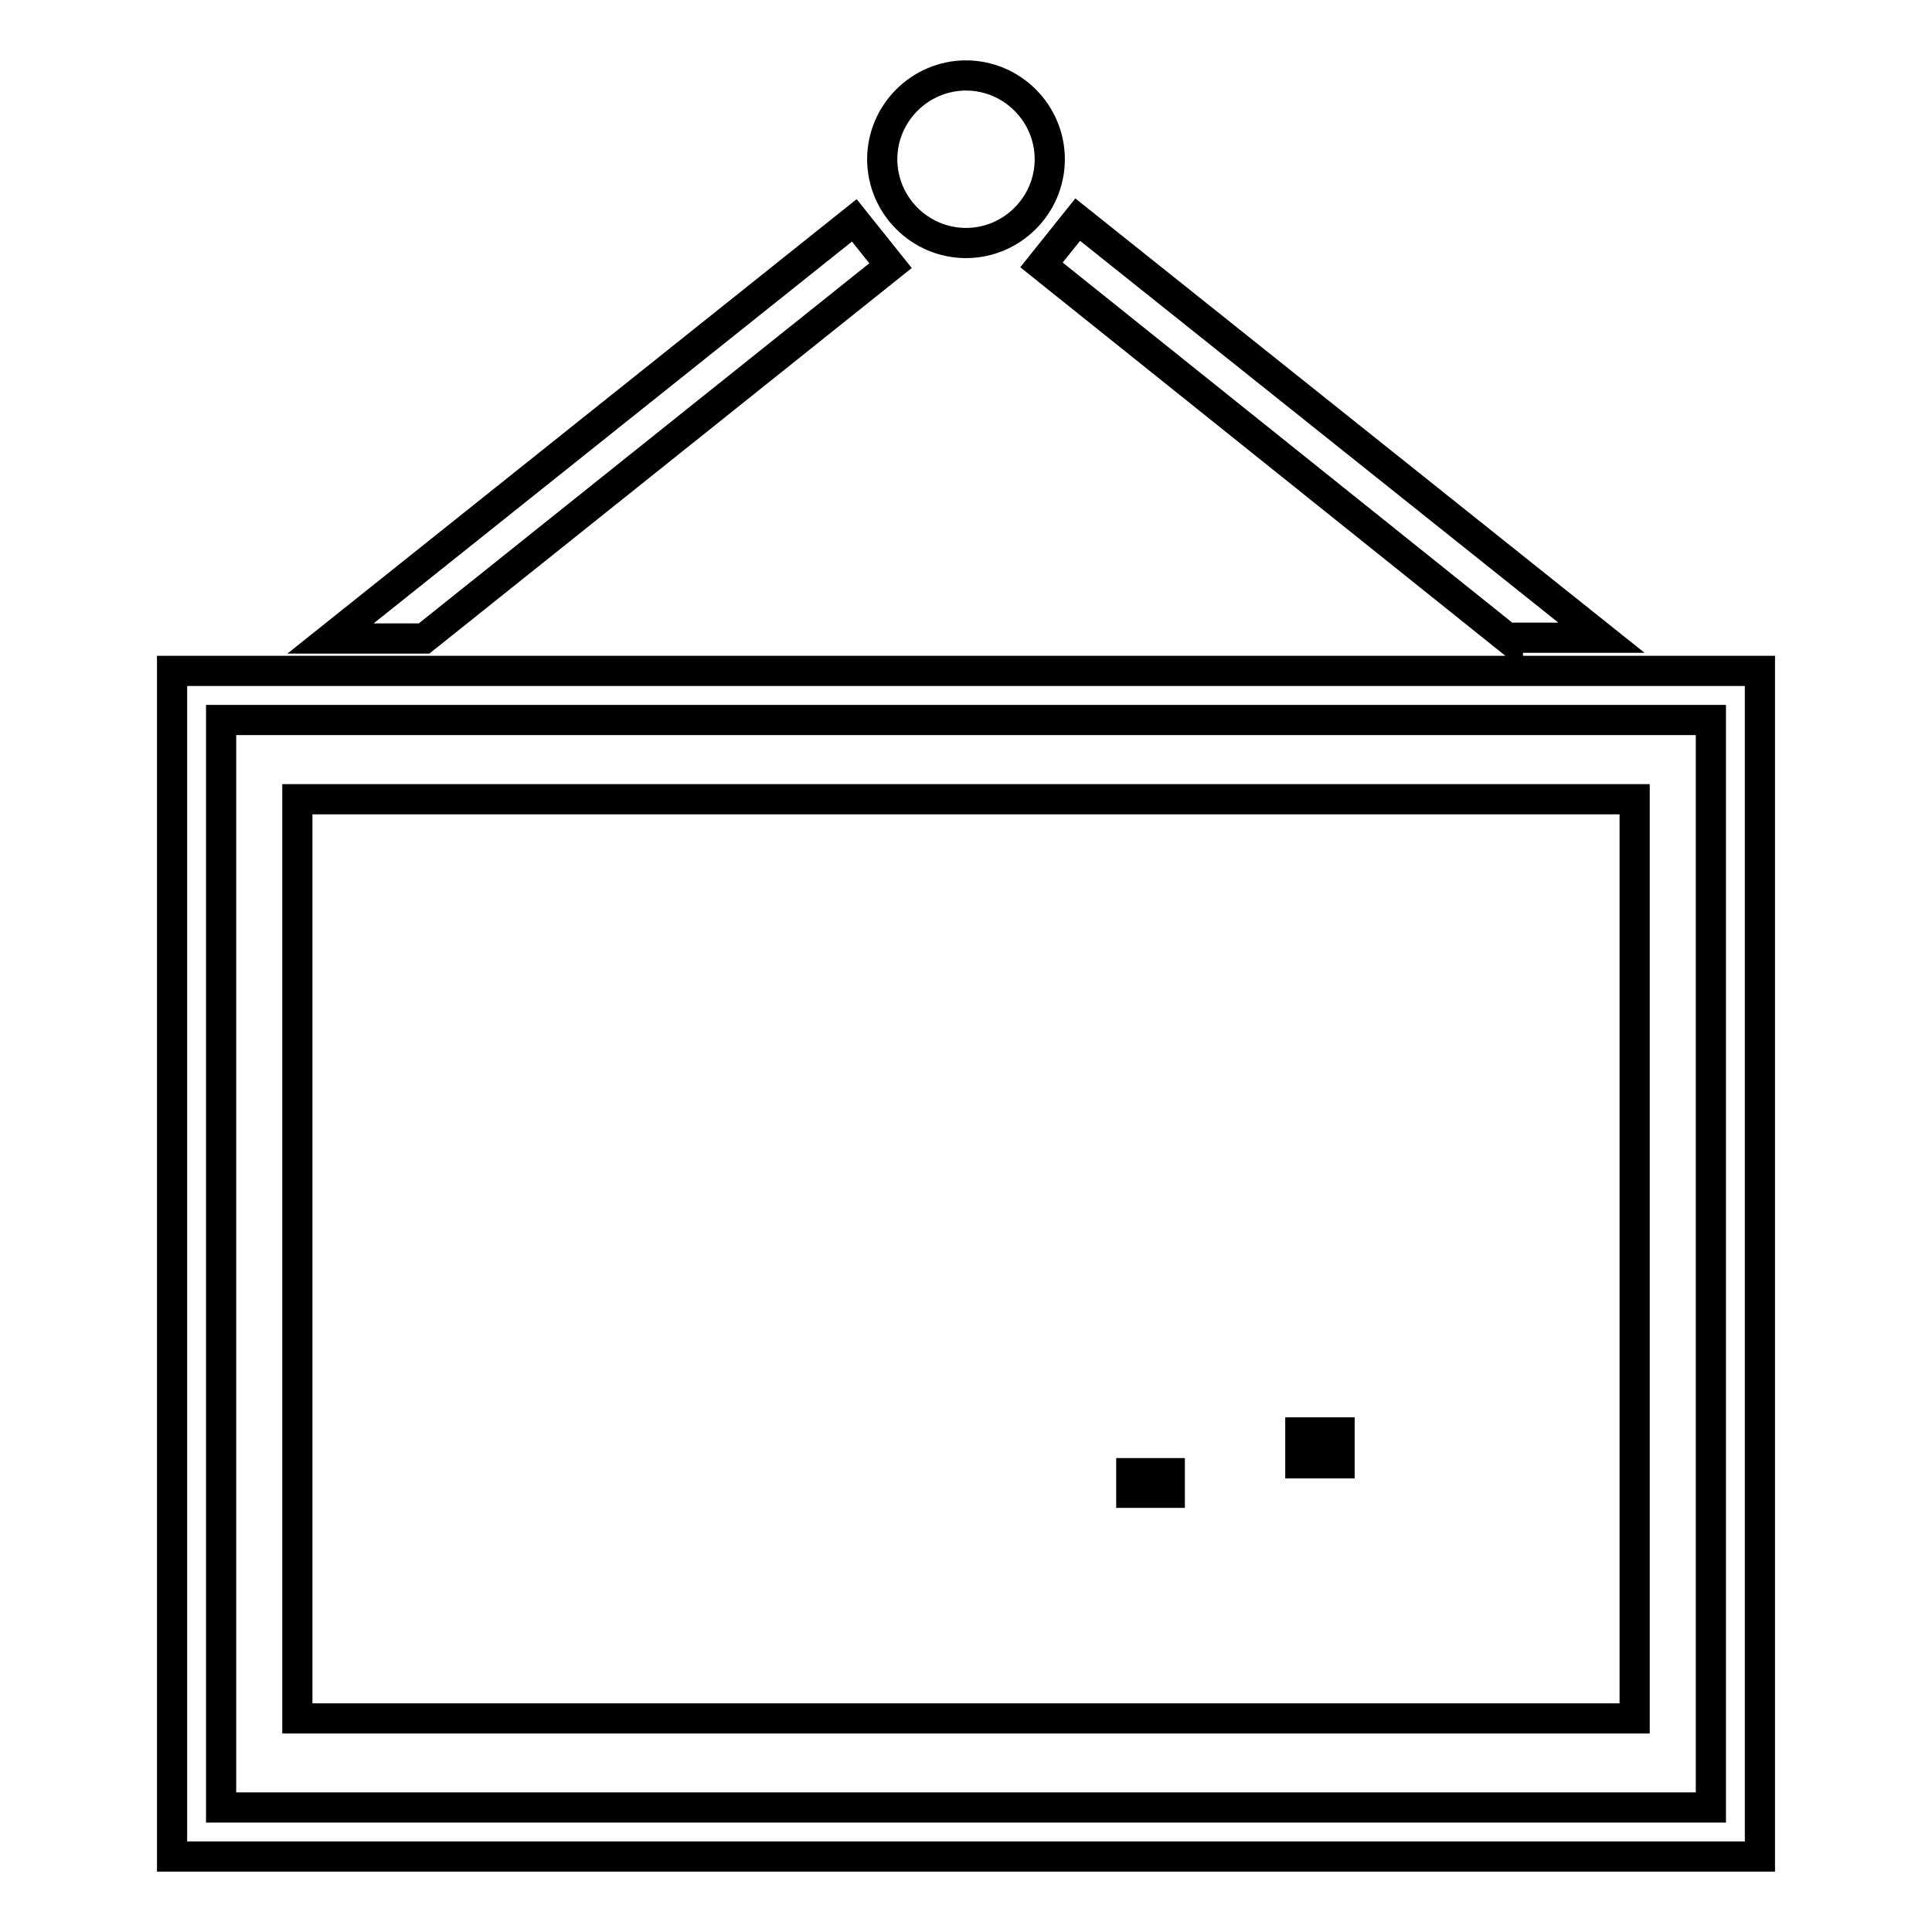
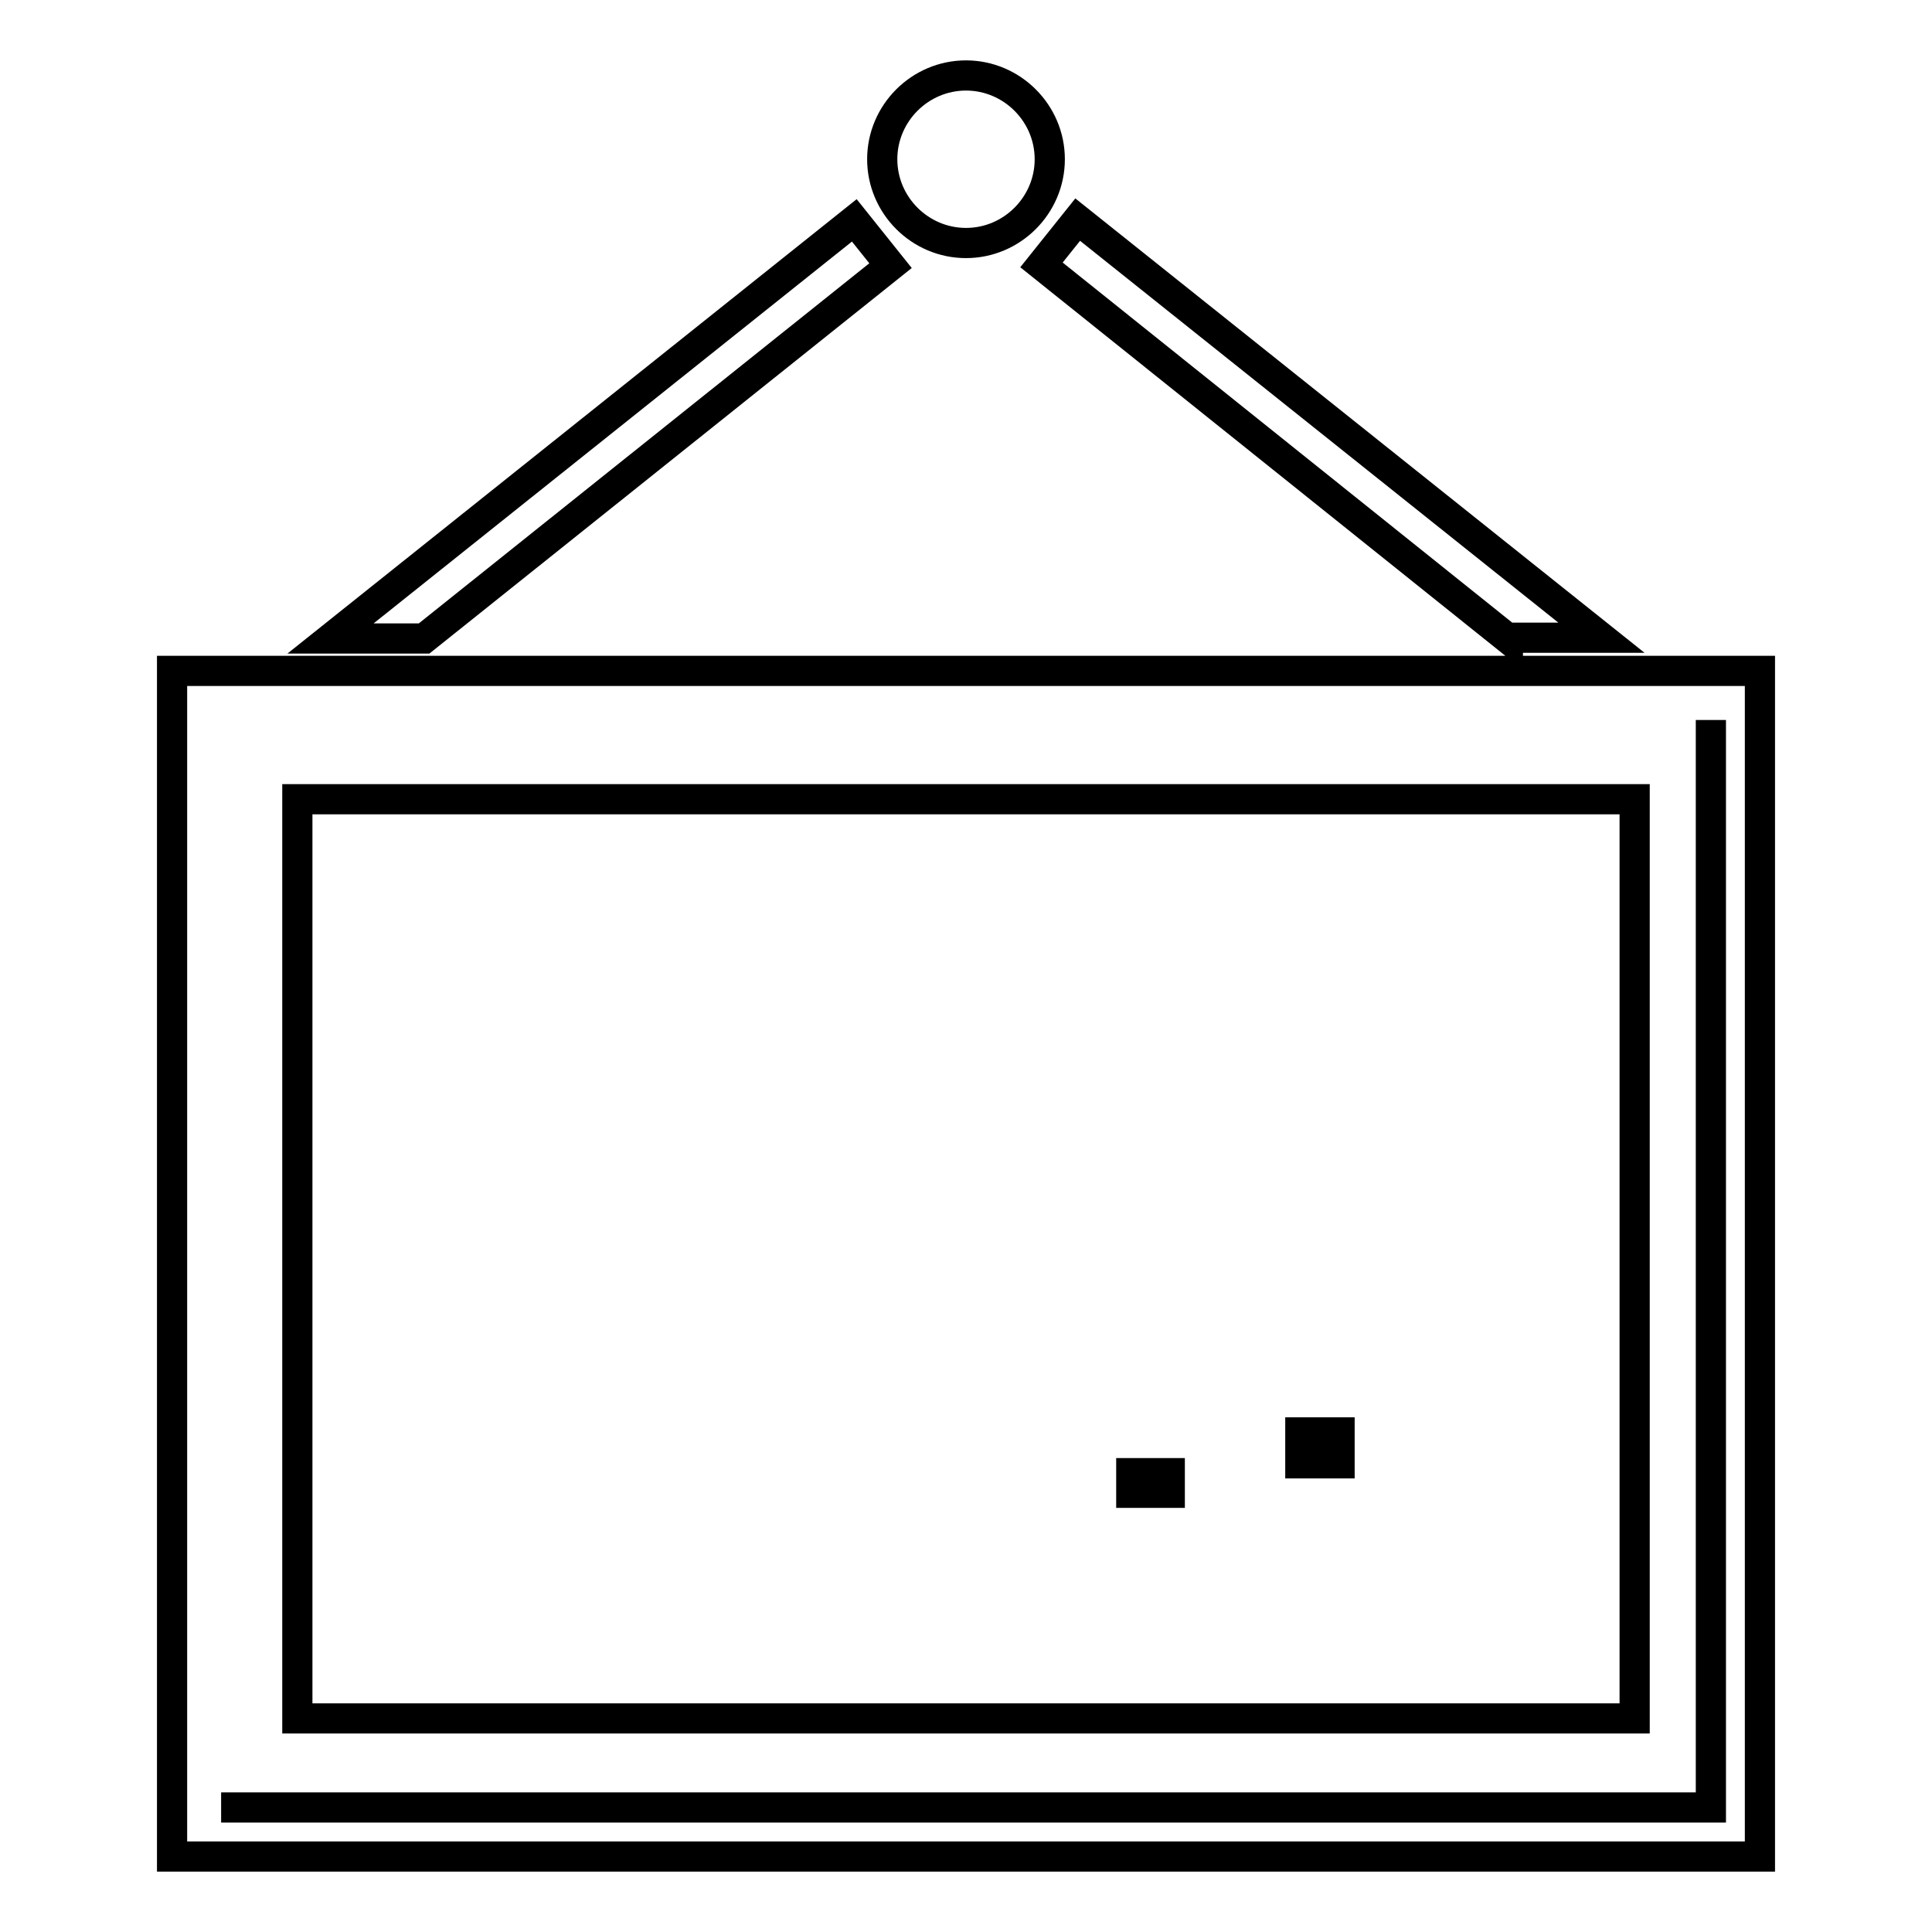
<svg xmlns="http://www.w3.org/2000/svg" version="1.1" x="0px" y="0px" viewBox="0 0 256 256" enable-background="new 0 0 256 256" xml:space="preserve">
  <g>
-     <path stroke-width="4" fill-opacity="0" stroke="#000000" d="M149.9,195.2h5.1v0.9h-5.1V195.2z M172.3,189.8h1.3v4.1h-1.3V189.8z M176.2,189.8h1.3v4.1h-1.3V189.8z  M149.9,196.9h5.1v0.9h-5.1V196.9z M39.4,105.9h177.2v121.8H39.4V105.9z M233.2,246H22.8V88.9h210.4V246L233.2,246z M29.3,239.5 h197.4V95.4H29.3V239.5L29.3,239.5z M199.8,84.6L138,35.1l4.8-6l69.4,55.4H199.8z M56.2,84.6l61.8-49.4l-4.8-6L43.8,84.6H56.2z  M139.1,21.1c0,6.1-5,11.1-11.1,11.1c-6.1,0-11.1-5-11.1-11.1c0-6.1,5-11.1,11.1-11.1C134.1,10,139.1,15,139.1,21.1z" />
+     <path stroke-width="4" fill-opacity="0" stroke="#000000" d="M149.9,195.2h5.1v0.9h-5.1V195.2z M172.3,189.8h1.3v4.1h-1.3V189.8z M176.2,189.8h1.3v4.1h-1.3V189.8z  M149.9,196.9h5.1v0.9h-5.1V196.9z M39.4,105.9h177.2v121.8H39.4V105.9z M233.2,246H22.8V88.9h210.4V246L233.2,246z M29.3,239.5 h197.4V95.4V239.5L29.3,239.5z M199.8,84.6L138,35.1l4.8-6l69.4,55.4H199.8z M56.2,84.6l61.8-49.4l-4.8-6L43.8,84.6H56.2z  M139.1,21.1c0,6.1-5,11.1-11.1,11.1c-6.1,0-11.1-5-11.1-11.1c0-6.1,5-11.1,11.1-11.1C134.1,10,139.1,15,139.1,21.1z" />
  </g>
</svg>